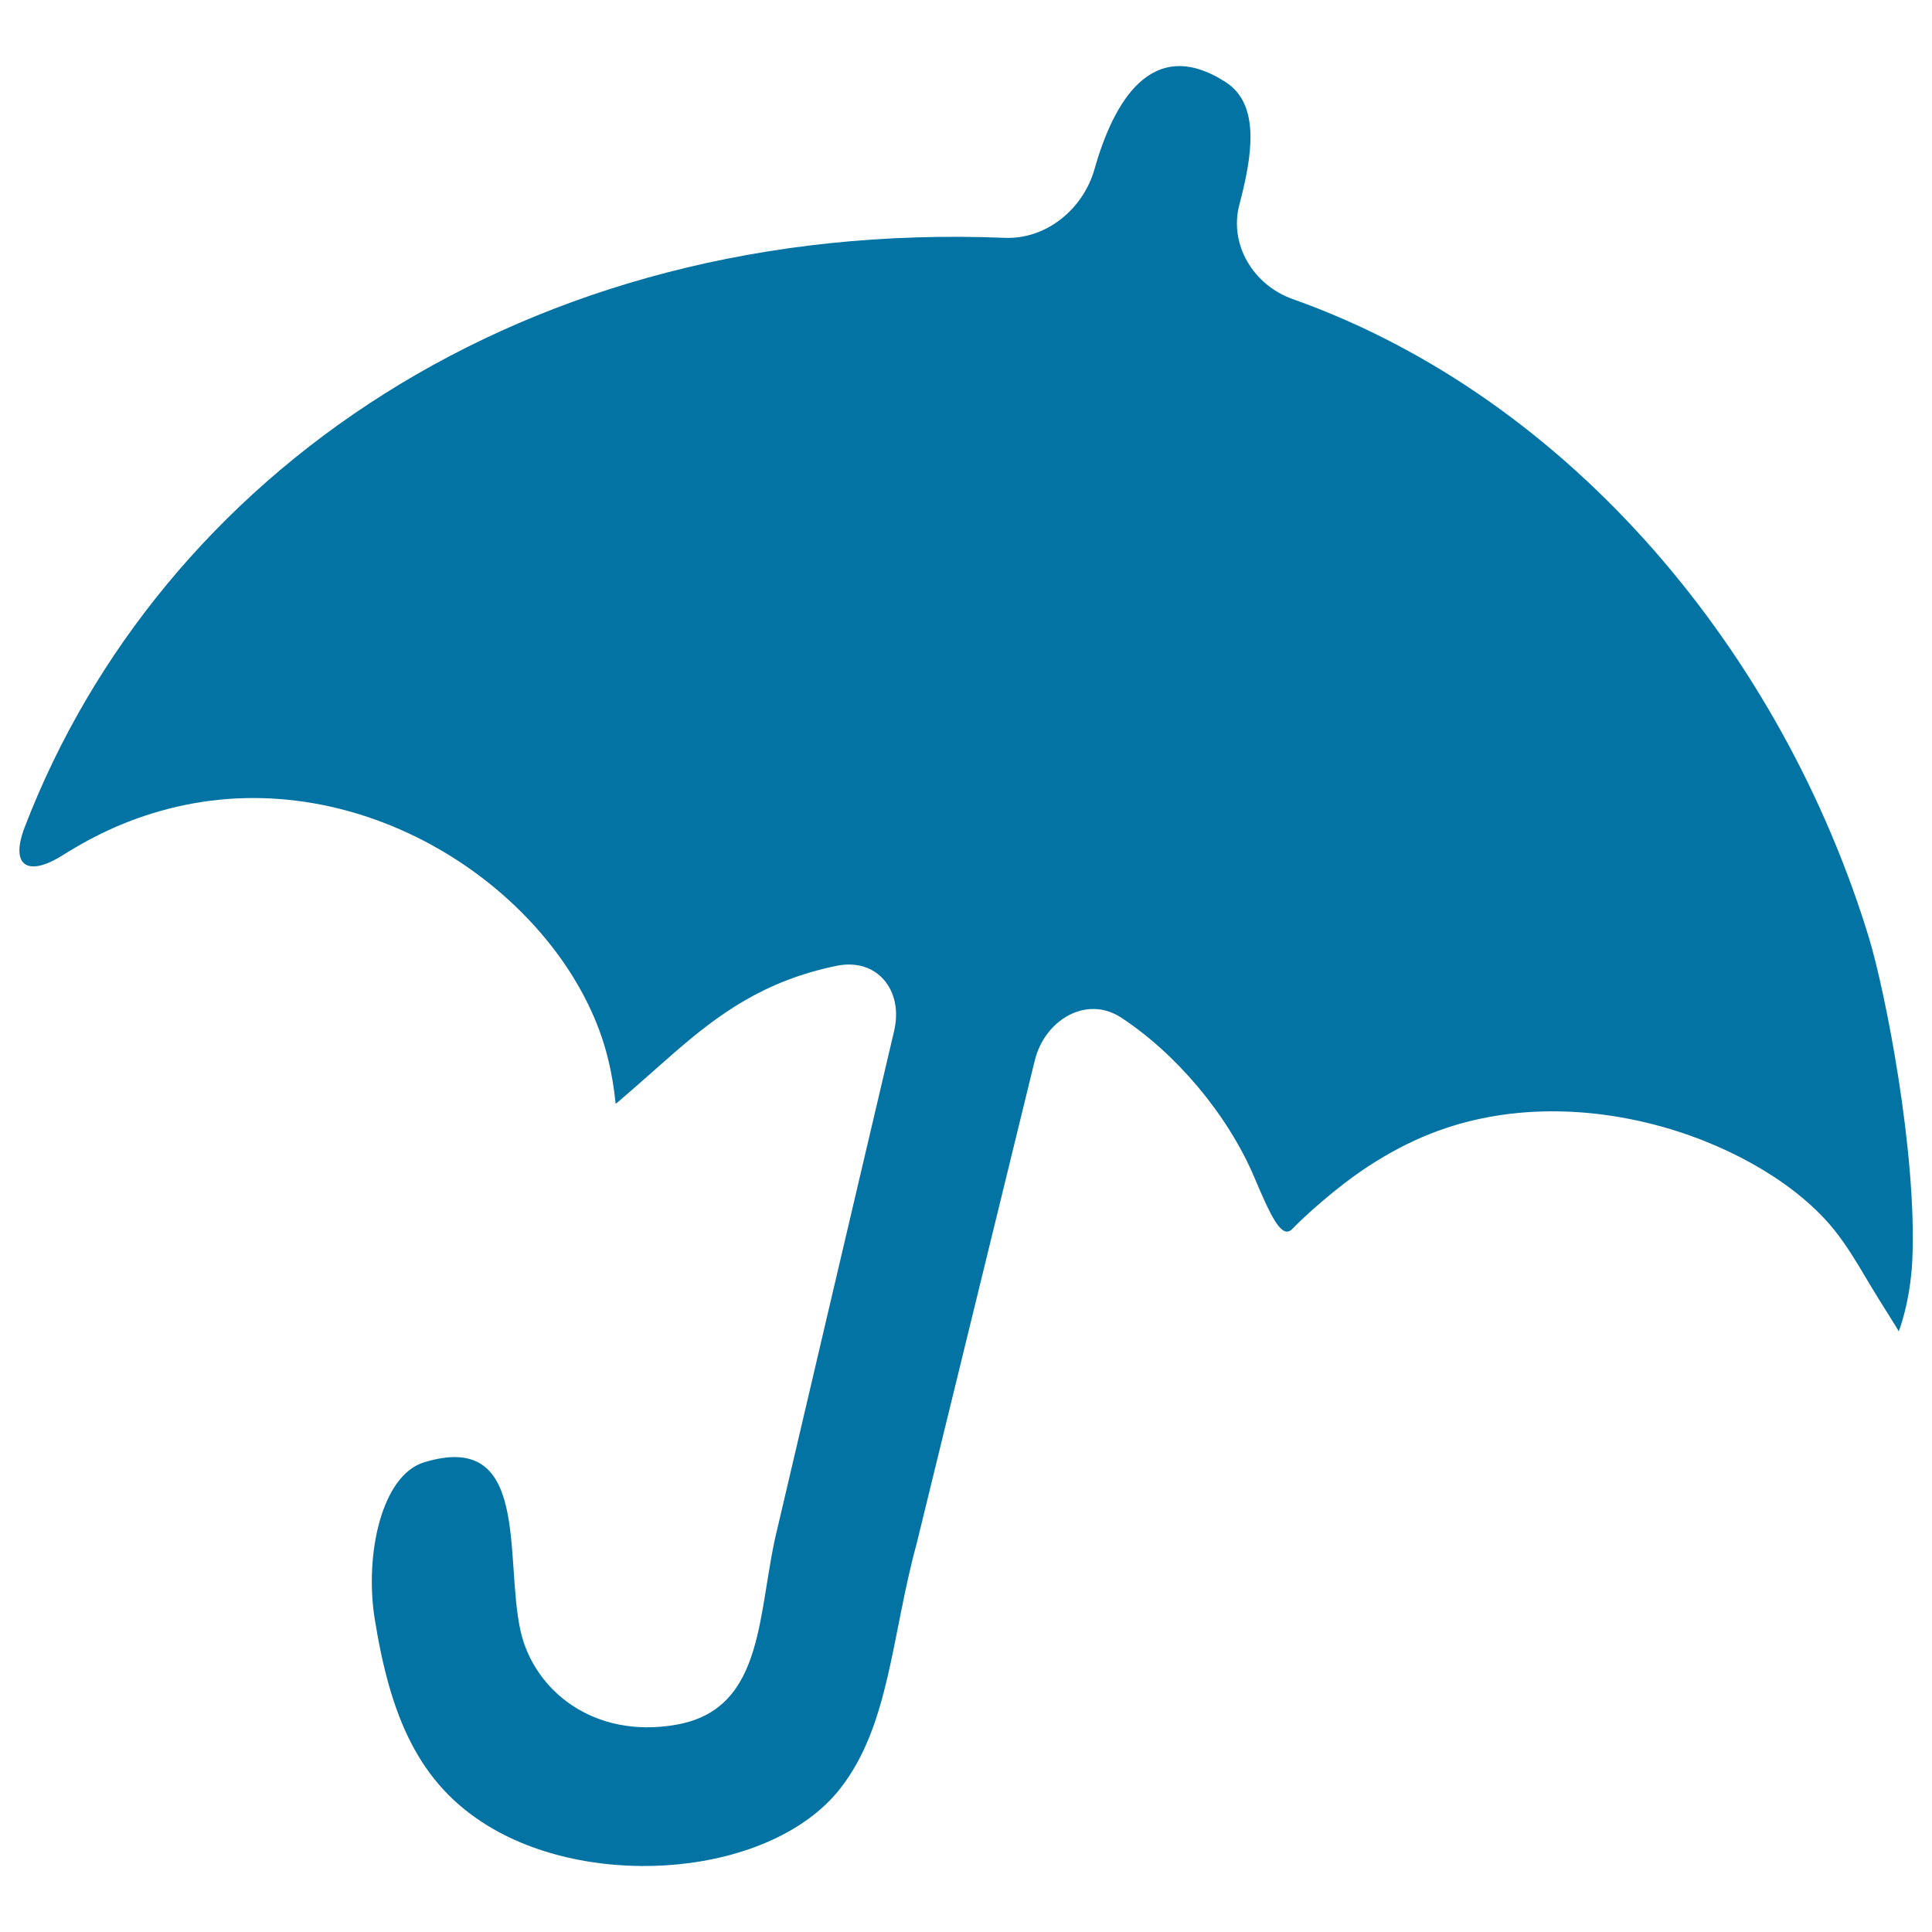
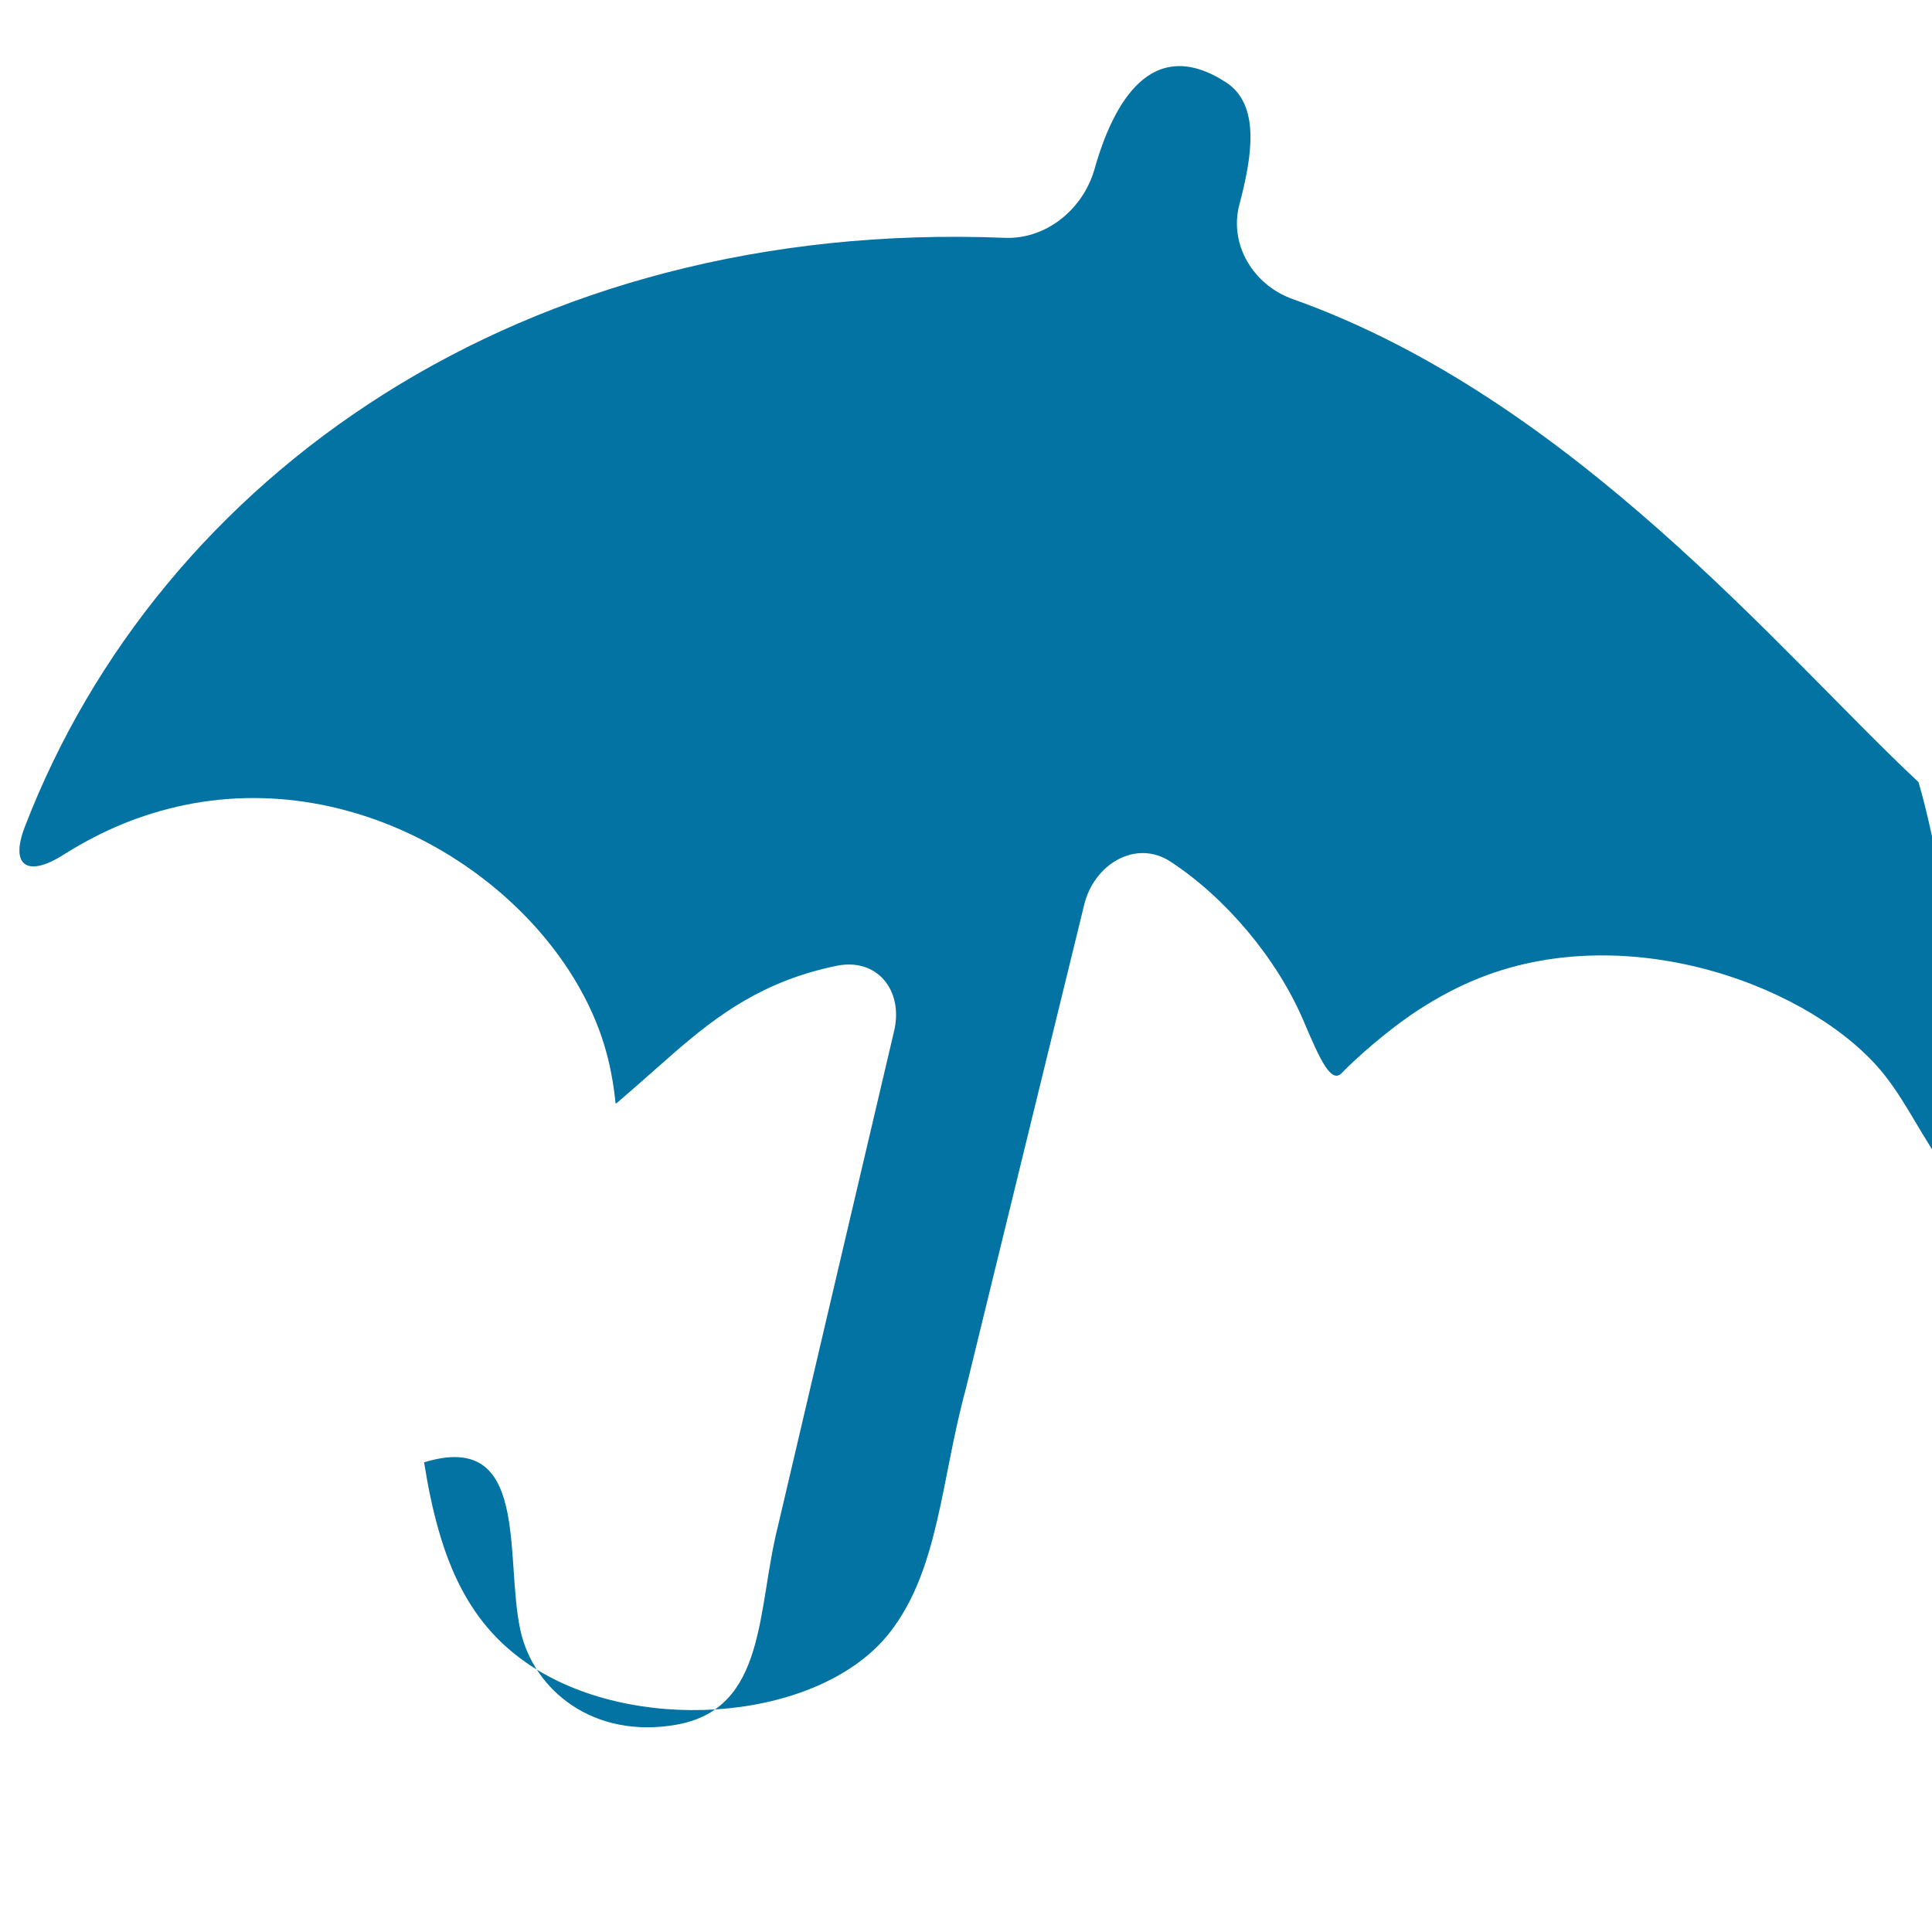
<svg xmlns="http://www.w3.org/2000/svg" viewBox="0 0 1000 1000" style="fill:#0273a2">
  <title>Big Open Umbrella SVG icon</title>
  <g>
    <g>
-       <path id="path3546" d="M669.1,154.8c-20.3-7.2-33.1-28.2-27.6-48.9c6.6-25,11-51.8-7.1-63.4c-38.3-24.7-58.1,10.4-67.9,45.1c-5.9,20.7-25,36.4-46.5,35.5C270.6,113.1,82.5,246.6,12.8,428.1c-7.7,20.1,1.4,26,19.6,14.6c17-10.7,35.5-19.6,59-25.1c96-22.3,191.1,40.9,218.8,115.7c7.5,20.2,8.2,38,8.5,38c0.3,0,13.6-11.7,29.7-25.9c23.4-20.4,46.9-37.7,84.6-45.5c21.1-4.3,34.7,12.8,29.8,33.7c-20.1,85.5-40.2,171.1-60.2,256.6c-10.9,43.2-5.7,94.2-52.5,102.5c-43.1,7.6-73.9-18-80.7-48.7c-8.4-38,5.2-104-49.9-87.1c-22,6.7-30.8,47.8-25.6,80.7c8.1,50.8,22.7,85.6,58.9,107.6c55.3,33.6,146.5,25.5,181.9-19.2c25.8-32.7,26.7-79.3,39.7-126.8c20.4-83.4,40.8-166.9,61.2-250.3c5.1-20.9,26.7-34,44.7-22.2c28.4,18.6,55.1,50.1,68.9,82.6c8.4,19.8,14.2,32.7,19.8,26.7c5.7-6,22.6-21.5,39.5-32.5c10-6.5,20.7-12.3,32.2-16.8c78.2-30.8,172.9,5.3,208.7,49.9c6.4,8,11.6,16.7,16.8,25.5c8.6,14.5,16.5,26.3,16.5,27c0,0.7,6.1-15.3,7.1-36.8c2.5-55.9-14.1-139.5-22.4-166.8C922.8,339.3,814.3,206.4,669.1,154.8" />
+       <path id="path3546" d="M669.1,154.8c-20.3-7.2-33.1-28.2-27.6-48.9c6.6-25,11-51.8-7.1-63.4c-38.3-24.7-58.1,10.4-67.9,45.1c-5.9,20.7-25,36.4-46.5,35.5C270.6,113.1,82.5,246.6,12.8,428.1c-7.7,20.1,1.4,26,19.6,14.6c17-10.7,35.5-19.6,59-25.1c96-22.3,191.1,40.9,218.8,115.7c7.5,20.2,8.2,38,8.5,38c0.3,0,13.6-11.7,29.7-25.9c23.4-20.4,46.9-37.7,84.6-45.5c21.1-4.3,34.7,12.8,29.8,33.7c-20.1,85.5-40.2,171.1-60.2,256.6c-10.9,43.2-5.7,94.2-52.5,102.5c-43.1,7.6-73.9-18-80.7-48.7c-8.4-38,5.2-104-49.9-87.1c8.1,50.8,22.7,85.6,58.9,107.6c55.3,33.6,146.5,25.5,181.9-19.2c25.8-32.7,26.7-79.3,39.7-126.8c20.4-83.4,40.8-166.9,61.2-250.3c5.1-20.9,26.7-34,44.7-22.2c28.4,18.6,55.1,50.1,68.9,82.6c8.4,19.8,14.2,32.7,19.8,26.7c5.7-6,22.6-21.5,39.5-32.5c10-6.5,20.7-12.3,32.2-16.8c78.2-30.8,172.9,5.3,208.7,49.9c6.4,8,11.6,16.7,16.8,25.5c8.6,14.5,16.5,26.3,16.5,27c0,0.7,6.1-15.3,7.1-36.8c2.5-55.9-14.1-139.5-22.4-166.8C922.8,339.3,814.3,206.4,669.1,154.8" />
    </g>
  </g>
</svg>